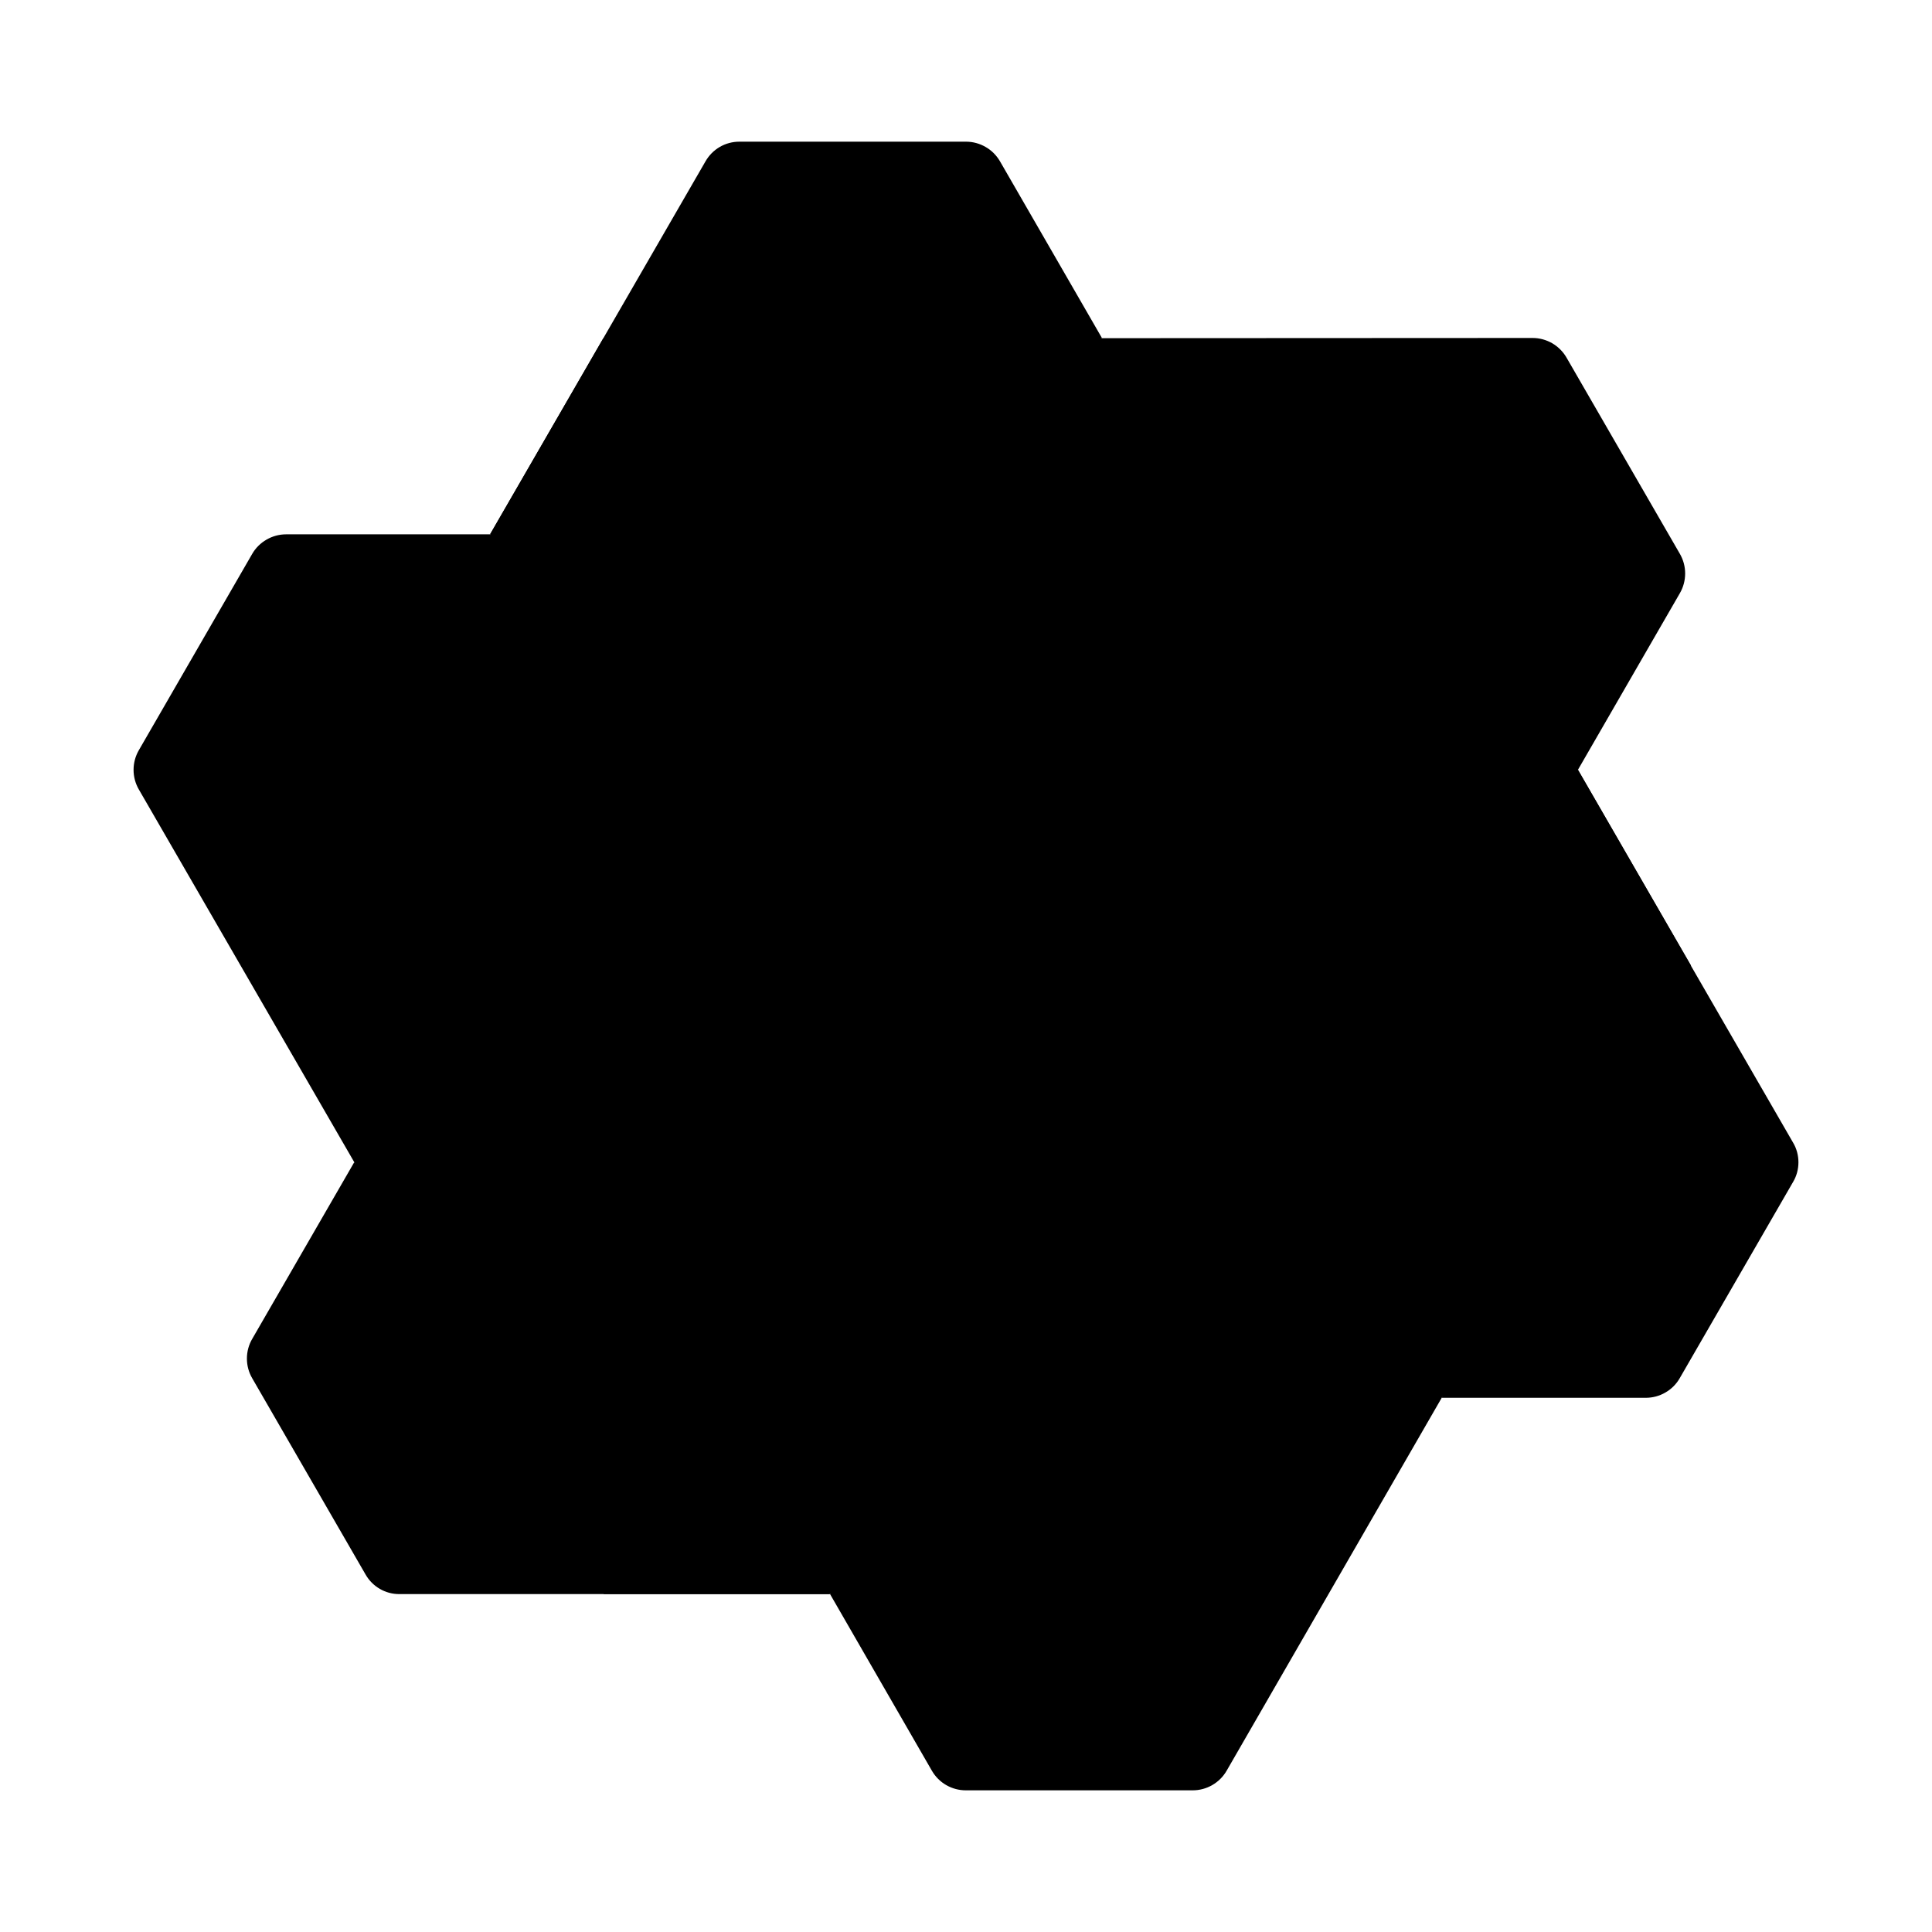
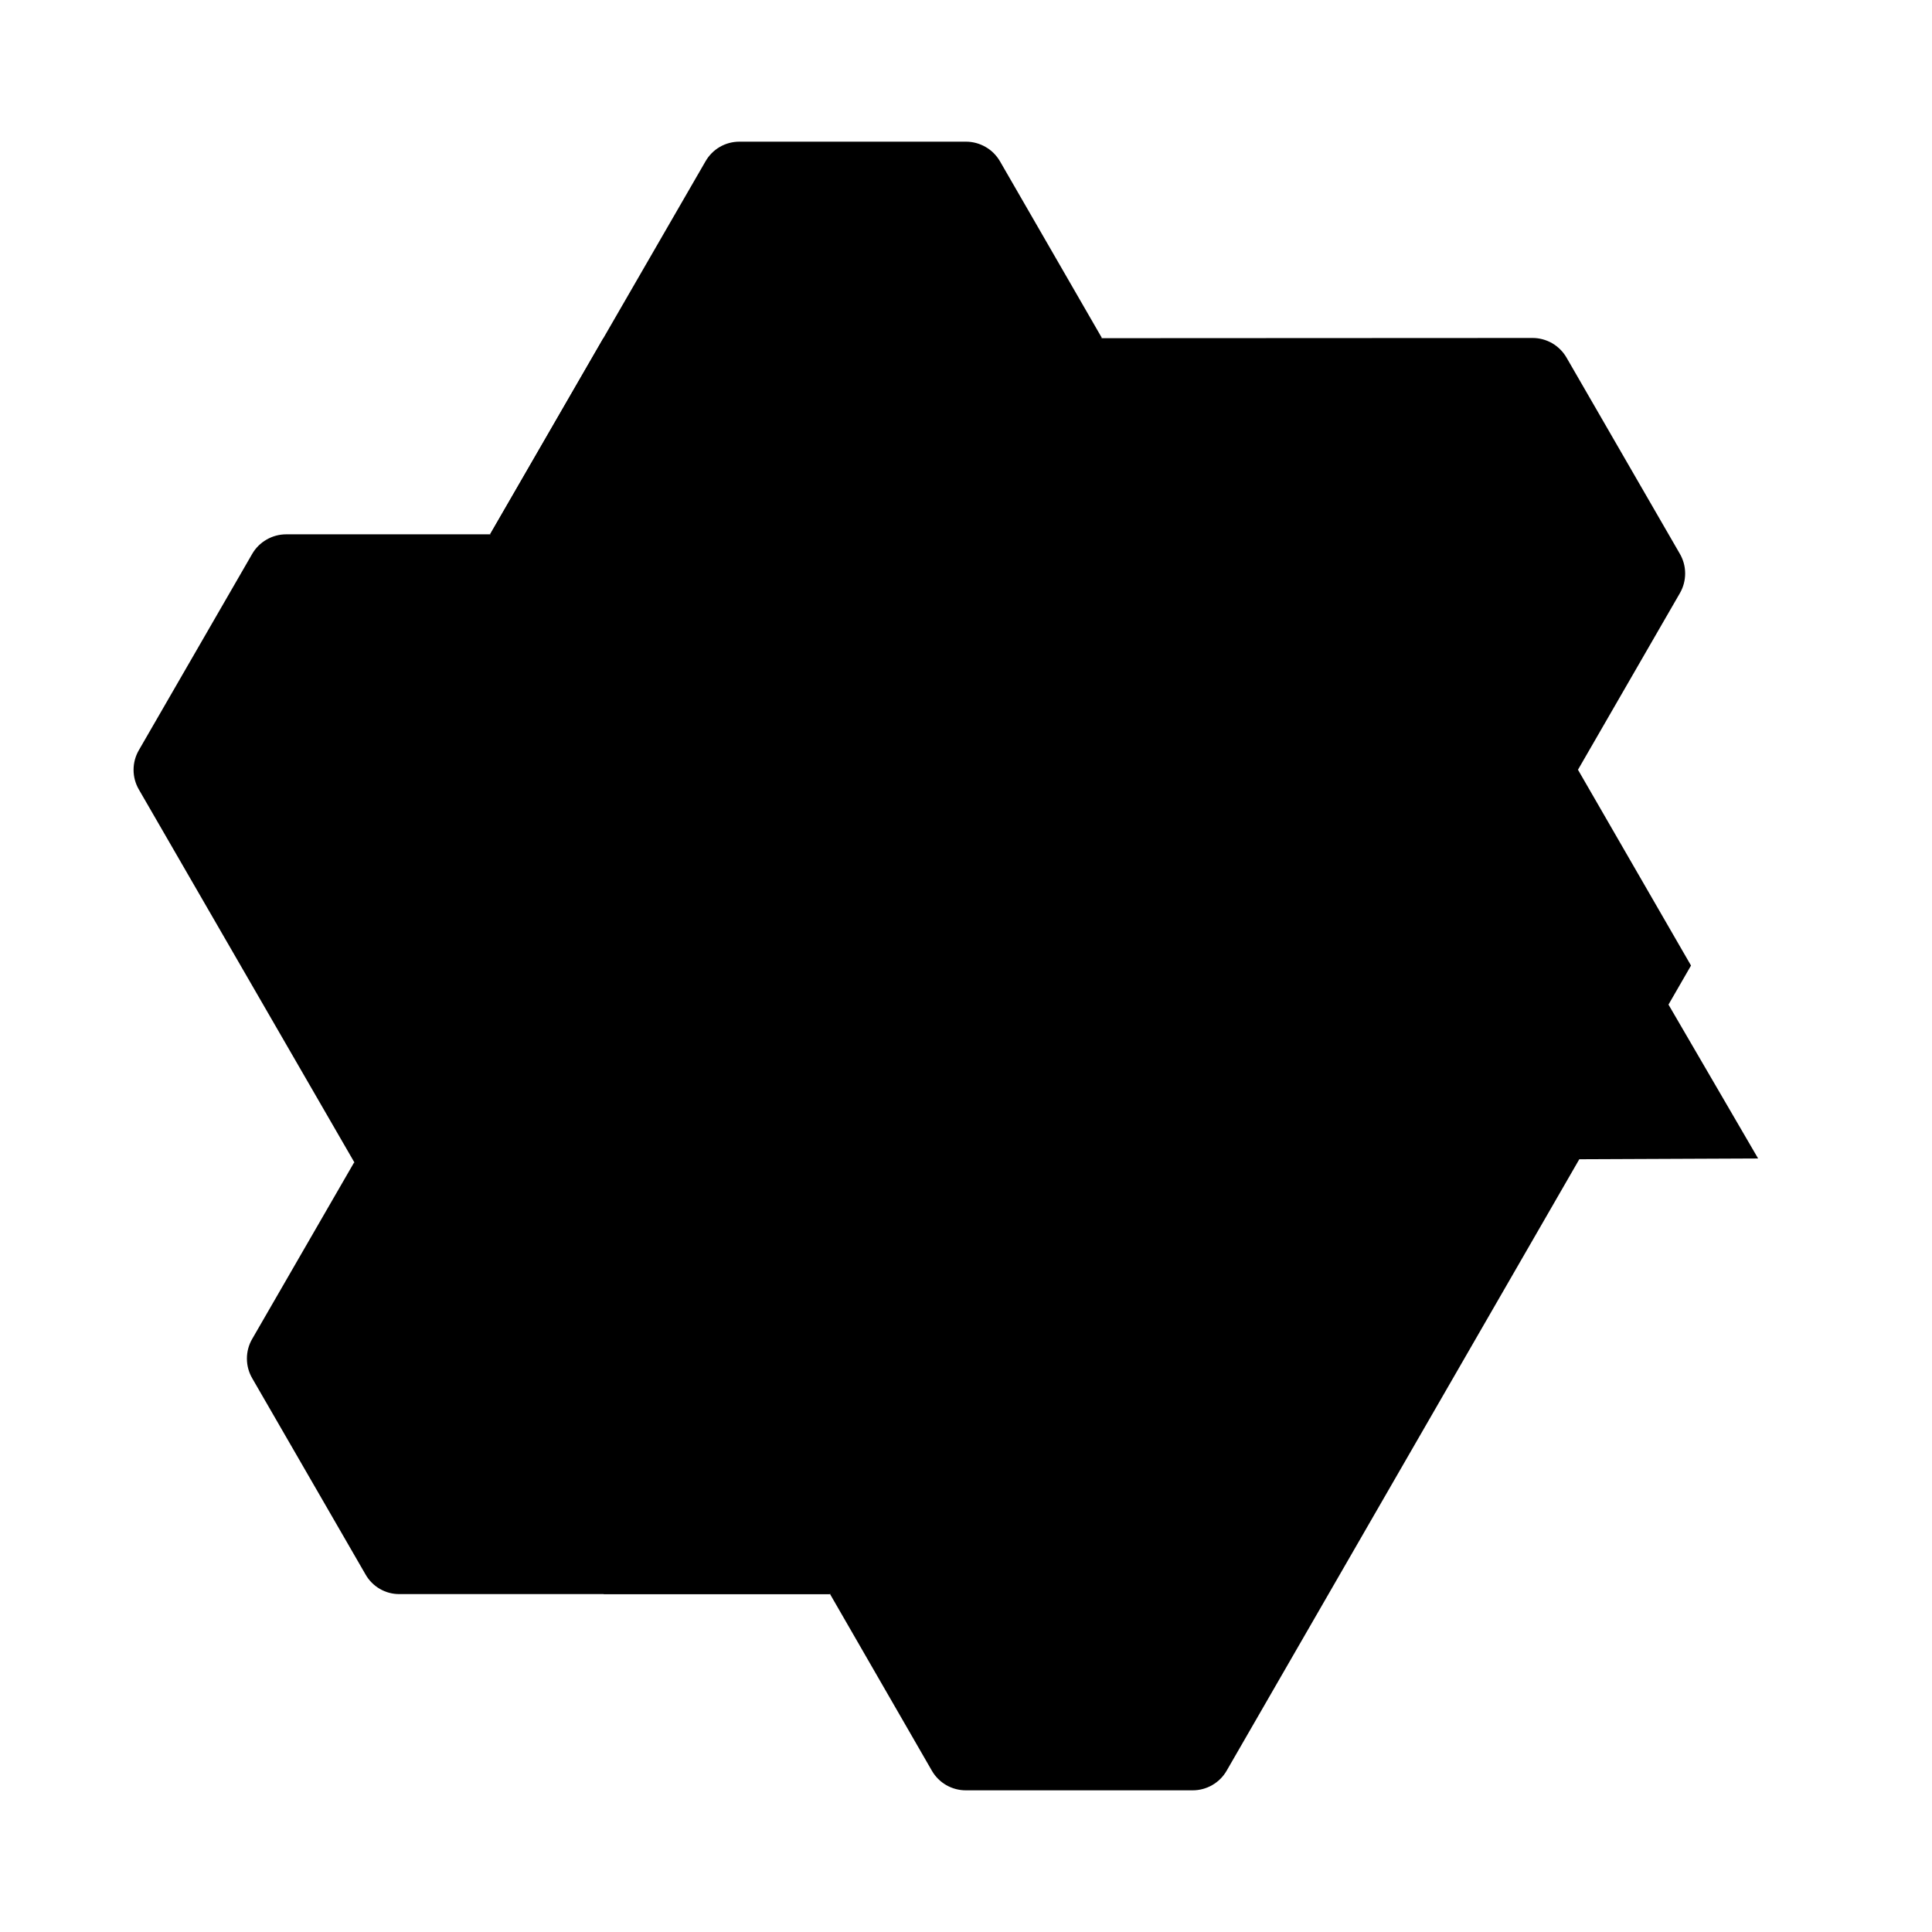
<svg xmlns="http://www.w3.org/2000/svg" width="30" height="30" viewBox="0 0 30 30" fill="none">
  <path d="M7.61 8.297H4.444C4.337 8.297 4.232 8.325 4.139 8.379C4.046 8.432 3.969 8.509 3.916 8.601L2.156 11.649C2.102 11.742 2.074 11.847 2.074 11.954C2.074 12.061 2.102 12.166 2.156 12.259L9.377 24.753H12.888L18.104 20.372L7.61 8.297Z" fill="#9494A3" style="fill:#9494A3;fill:color(display-p3 0.58 0.58 0.639);fill-opacity:1;" />
  <path d="M5.5 18.048L3.916 20.791C3.862 20.883 3.834 20.989 3.834 21.096C3.834 21.203 3.862 21.308 3.916 21.401L5.676 24.448C5.783 24.637 5.985 24.755 6.203 24.753H12.888L5.499 18.048H5.5ZM24.503 11.952L26.085 9.211C26.139 9.118 26.167 9.012 26.167 8.905C26.167 8.798 26.139 8.693 26.085 8.6L24.325 5.553C24.272 5.461 24.195 5.384 24.103 5.33C24.01 5.277 23.905 5.248 23.799 5.248L9.367 5.255L7.611 8.295L8.797 15.004L24.503 11.951V11.952Z" fill="#9494A3" style="fill:#9494A3;fill:color(display-p3 0.58 0.58 0.639);fill-opacity:1;" />
  <path d="M17.111 5.249L15.529 2.507C15.475 2.414 15.399 2.336 15.306 2.283C15.213 2.229 15.108 2.2 15.001 2.2H11.481C11.374 2.2 11.268 2.228 11.176 2.282C11.083 2.336 11.007 2.414 10.954 2.507L9.354 5.277L7.611 8.295L17.111 5.249ZM12.89 24.755L14.471 27.497C14.525 27.59 14.602 27.667 14.695 27.72C14.788 27.773 14.894 27.801 15.001 27.8H18.521C18.627 27.8 18.732 27.772 18.825 27.718C18.917 27.665 18.994 27.588 19.047 27.496L26.258 14.993L24.503 11.953L18.099 9.628L12.89 24.753V24.755Z" fill="#9494A3" style="fill:#9494A3;fill:color(display-p3 0.58 0.58 0.639);fill-opacity:1;" />
-   <path d="M22.389 21.705H25.555C25.662 21.705 25.768 21.677 25.86 21.623C25.953 21.57 26.03 21.493 26.083 21.4L27.843 18.353C27.898 18.261 27.926 18.155 27.926 18.048C27.926 17.941 27.898 17.835 27.843 17.743L26.243 14.972L24.501 11.953L22.389 21.705Z" fill="#9494A3" style="fill:#9494A3;fill:color(display-p3 0.58 0.58 0.639);fill-opacity:1;" />
  <path d="M13.281 24.133L6.26 24.16L8 21.116L11.515 21.103L4.436 8.956L7.952 8.948L15.025 21.081L13.281 24.132V24.133Z" fill="#21212A" style="fill:#21212A;fill:color(display-p3 0.129 0.129 0.165);fill-opacity:1;" />
  <path d="M7.951 8.947L11.438 2.853L13.204 5.881L11.46 8.932L25.519 8.875L23.766 11.924L9.723 11.981L7.951 8.947Z" fill="#21212A" style="fill:#21212A;fill:color(display-p3 0.129 0.129 0.165);fill-opacity:1;" />
  <path d="M23.767 11.923L27.3 17.989L23.795 18.004L22.025 14.968L15.047 27.172L13.281 24.131L20.252 11.939L23.768 11.923H23.767Z" fill="#21212A" style="fill:#21212A;fill:color(display-p3 0.129 0.129 0.165);fill-opacity:1;" />
  <path d="M15.025 21.079L20.252 11.939L9.723 11.981L15.025 21.079Z" fill="#9494A3" style="fill:#9494A3;fill:color(display-p3 0.58 0.58 0.639);fill-opacity:1;" />
-   <path d="M15.024 21.079L7.951 8.945L8.301 8.336L15.373 20.469L15.024 21.08V21.079Z" fill="#9494A3" style="fill:#9494A3;fill:color(display-p3 0.58 0.58 0.639);fill-opacity:1;" />
  <path d="M9.723 11.984L23.767 11.925L24.12 12.532L10.076 12.591L9.723 11.984Z" fill="#9494A3" style="fill:#9494A3;fill:color(display-p3 0.58 0.58 0.639);fill-opacity:1;" />
  <path d="M20.252 11.939L13.281 24.129L12.58 24.132L19.551 11.941L20.252 11.939Z" fill="#9494A3" style="fill:#9494A3;fill:color(display-p3 0.58 0.58 0.639);fill-opacity:1;" />
</svg>